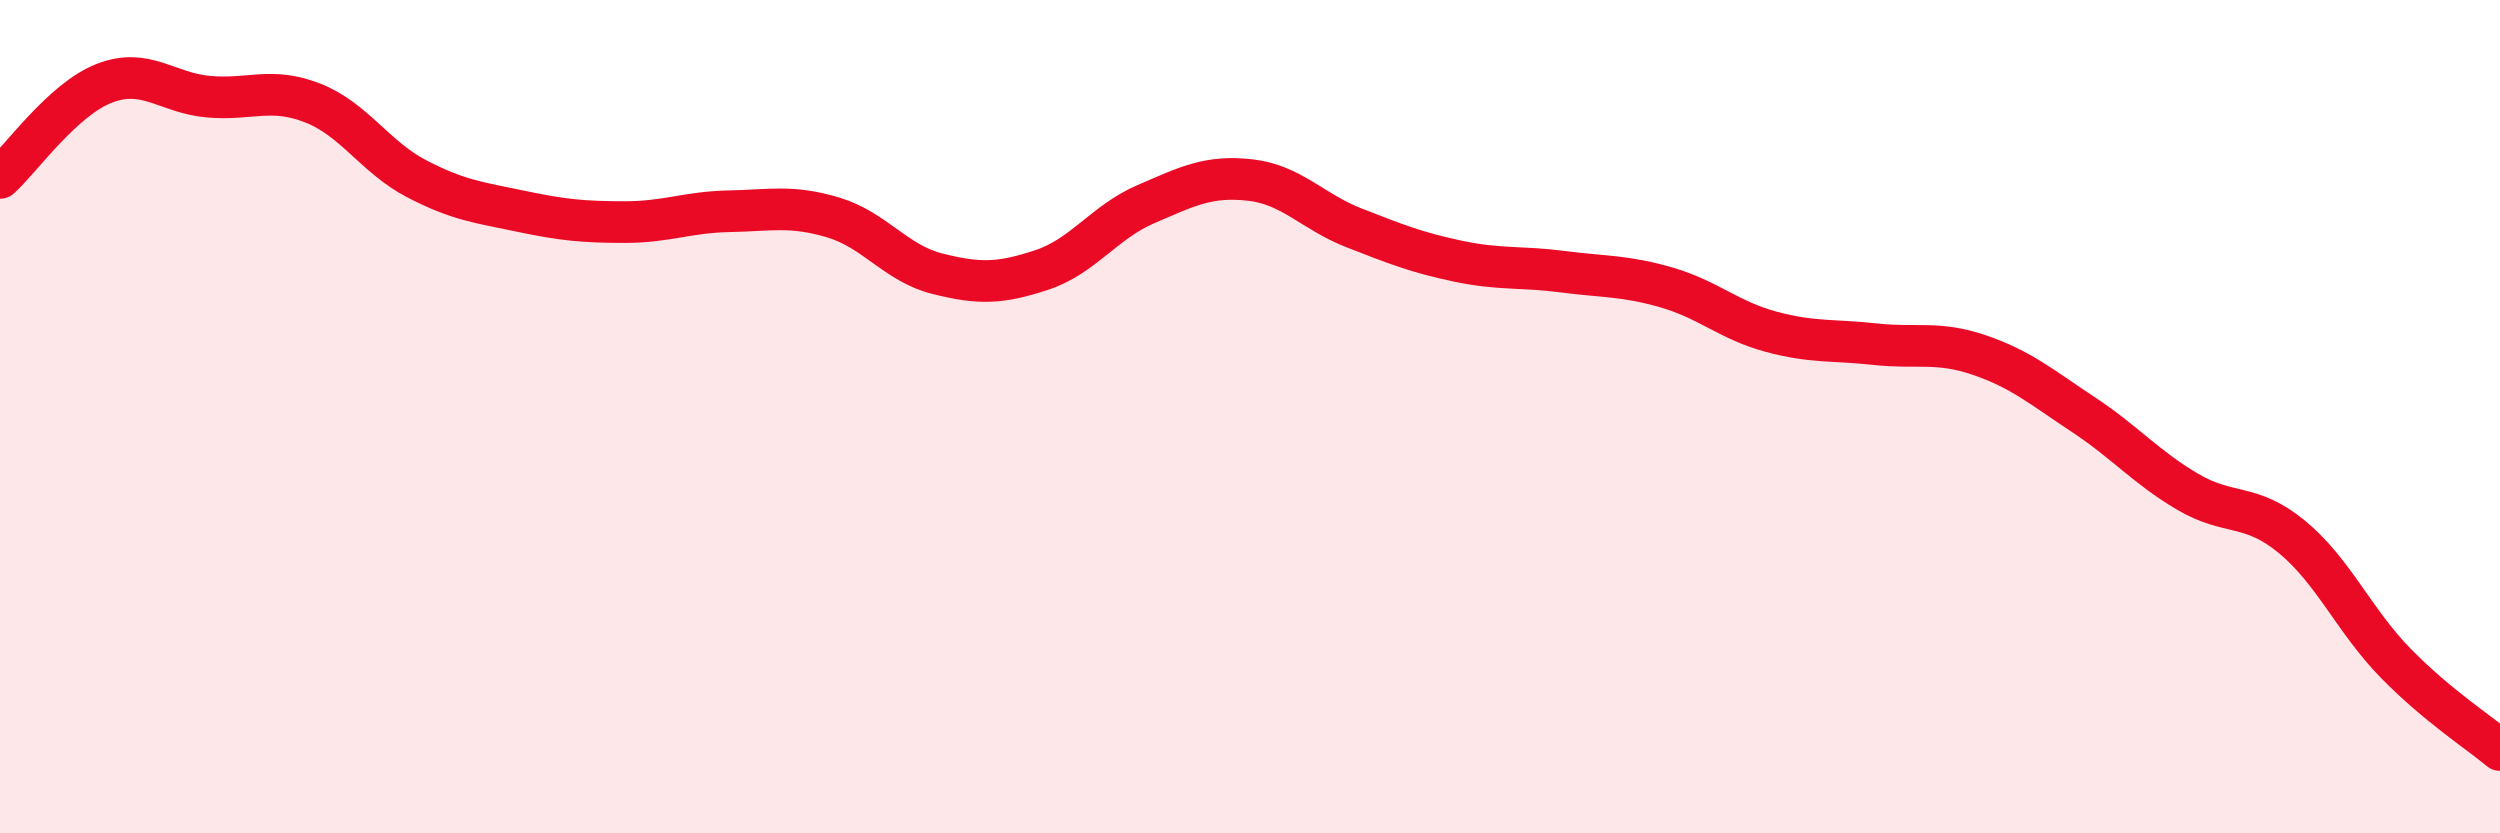
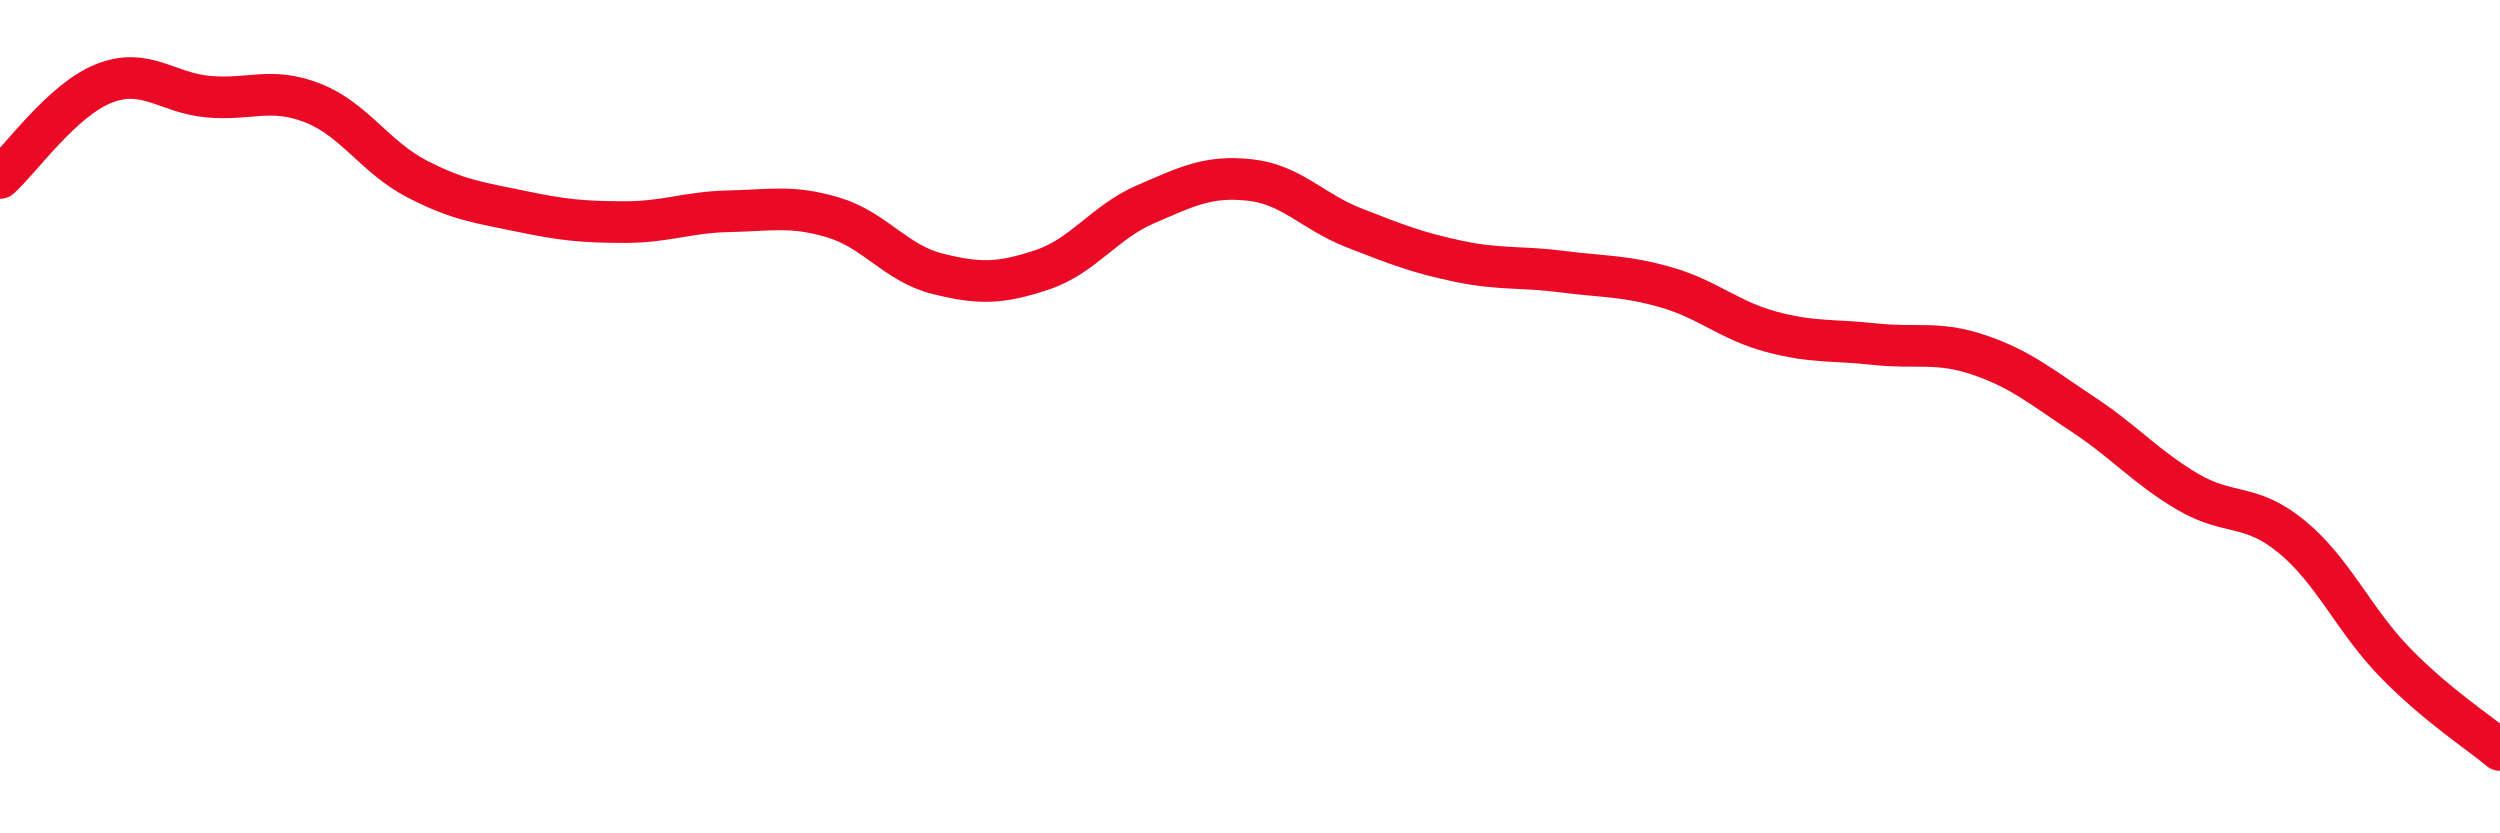
<svg xmlns="http://www.w3.org/2000/svg" width="60" height="20" viewBox="0 0 60 20">
-   <path d="M 0,4.27 C 0.5,3.82 1.5,2.39 2.5,2 C 3.5,1.61 4,2.23 5,2.32 C 6,2.41 6.5,2.08 7.5,2.47 C 8.5,2.86 9,3.77 10,4.29 C 11,4.81 11.5,4.86 12.5,5.07 C 13.5,5.28 14,5.33 15,5.33 C 16,5.33 16.5,5.09 17.5,5.07 C 18.5,5.05 19,4.92 20,5.22 C 21,5.52 21.5,6.32 22.5,6.57 C 23.5,6.82 24,6.81 25,6.48 C 26,6.15 26.5,5.33 27.5,4.9 C 28.5,4.47 29,4.21 30,4.32 C 31,4.43 31.5,5.08 32.5,5.47 C 33.5,5.86 34,6.06 35,6.27 C 36,6.48 36.5,6.39 37.5,6.52 C 38.5,6.65 39,6.61 40,6.9 C 41,7.19 41.5,7.69 42.5,7.96 C 43.5,8.23 44,8.15 45,8.26 C 46,8.37 46.5,8.18 47.5,8.52 C 48.5,8.86 49,9.29 50,9.95 C 51,10.61 51.5,11.21 52.5,11.8 C 53.5,12.39 54,12.06 55,12.88 C 56,13.7 56.5,14.9 57.5,15.92 C 58.5,16.94 59.5,17.58 60,18L60 20L0 20Z" fill="#EB0A25" opacity="0.1" stroke-linecap="round" stroke-linejoin="round" />
  <path d="M 0,4.27 C 0.5,3.82 1.5,2.39 2.5,2 C 3.5,1.61 4,2.23 5,2.32 C 6,2.41 6.5,2.08 7.5,2.47 C 8.5,2.86 9,3.77 10,4.29 C 11,4.81 11.5,4.86 12.5,5.07 C 13.5,5.28 14,5.33 15,5.33 C 16,5.33 16.5,5.09 17.5,5.07 C 18.5,5.05 19,4.92 20,5.22 C 21,5.52 21.5,6.32 22.5,6.57 C 23.5,6.82 24,6.81 25,6.48 C 26,6.15 26.5,5.33 27.5,4.9 C 28.5,4.47 29,4.21 30,4.32 C 31,4.43 31.5,5.08 32.5,5.47 C 33.5,5.86 34,6.06 35,6.27 C 36,6.48 36.5,6.39 37.5,6.52 C 38.5,6.65 39,6.61 40,6.9 C 41,7.19 41.5,7.69 42.5,7.96 C 43.5,8.23 44,8.15 45,8.26 C 46,8.37 46.5,8.18 47.5,8.52 C 48.5,8.86 49,9.29 50,9.95 C 51,10.61 51.5,11.21 52.5,11.8 C 53.5,12.39 54,12.06 55,12.88 C 56,13.7 56.5,14.9 57.5,15.92 C 58.5,16.94 59.5,17.58 60,18" stroke="#EB0A25" stroke-width="1" fill="none" stroke-linecap="round" stroke-linejoin="round" />
</svg>